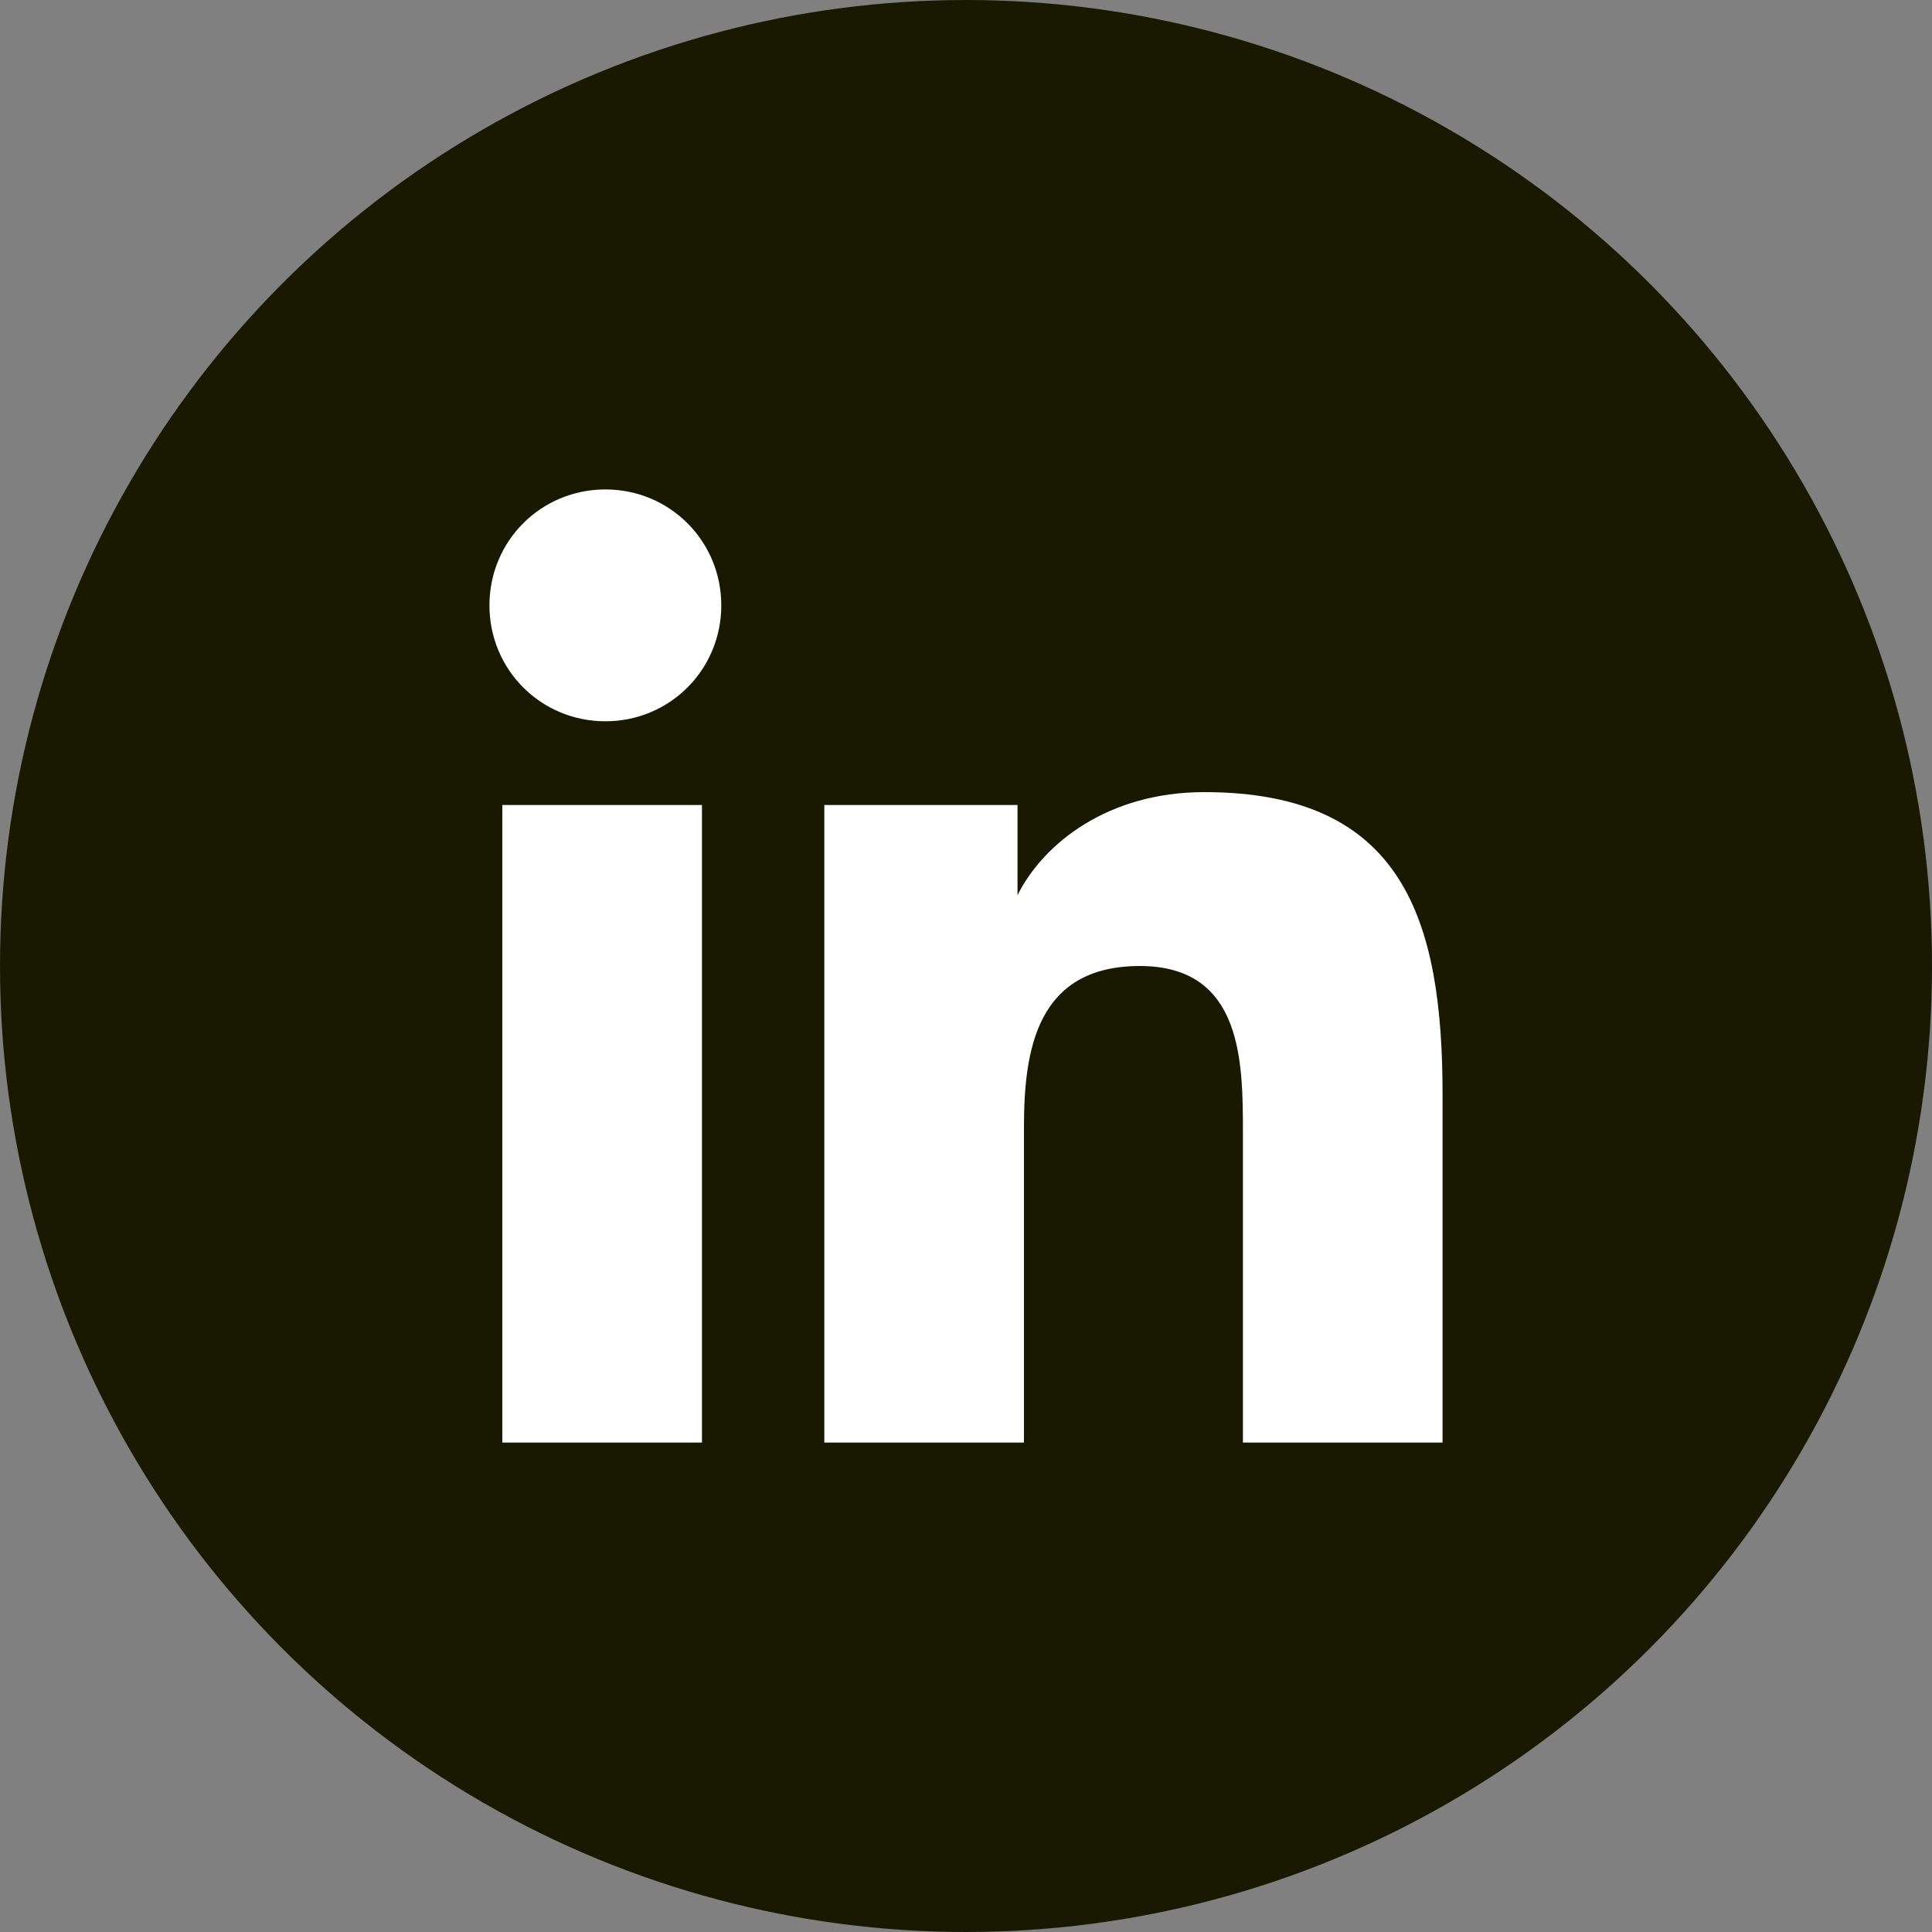
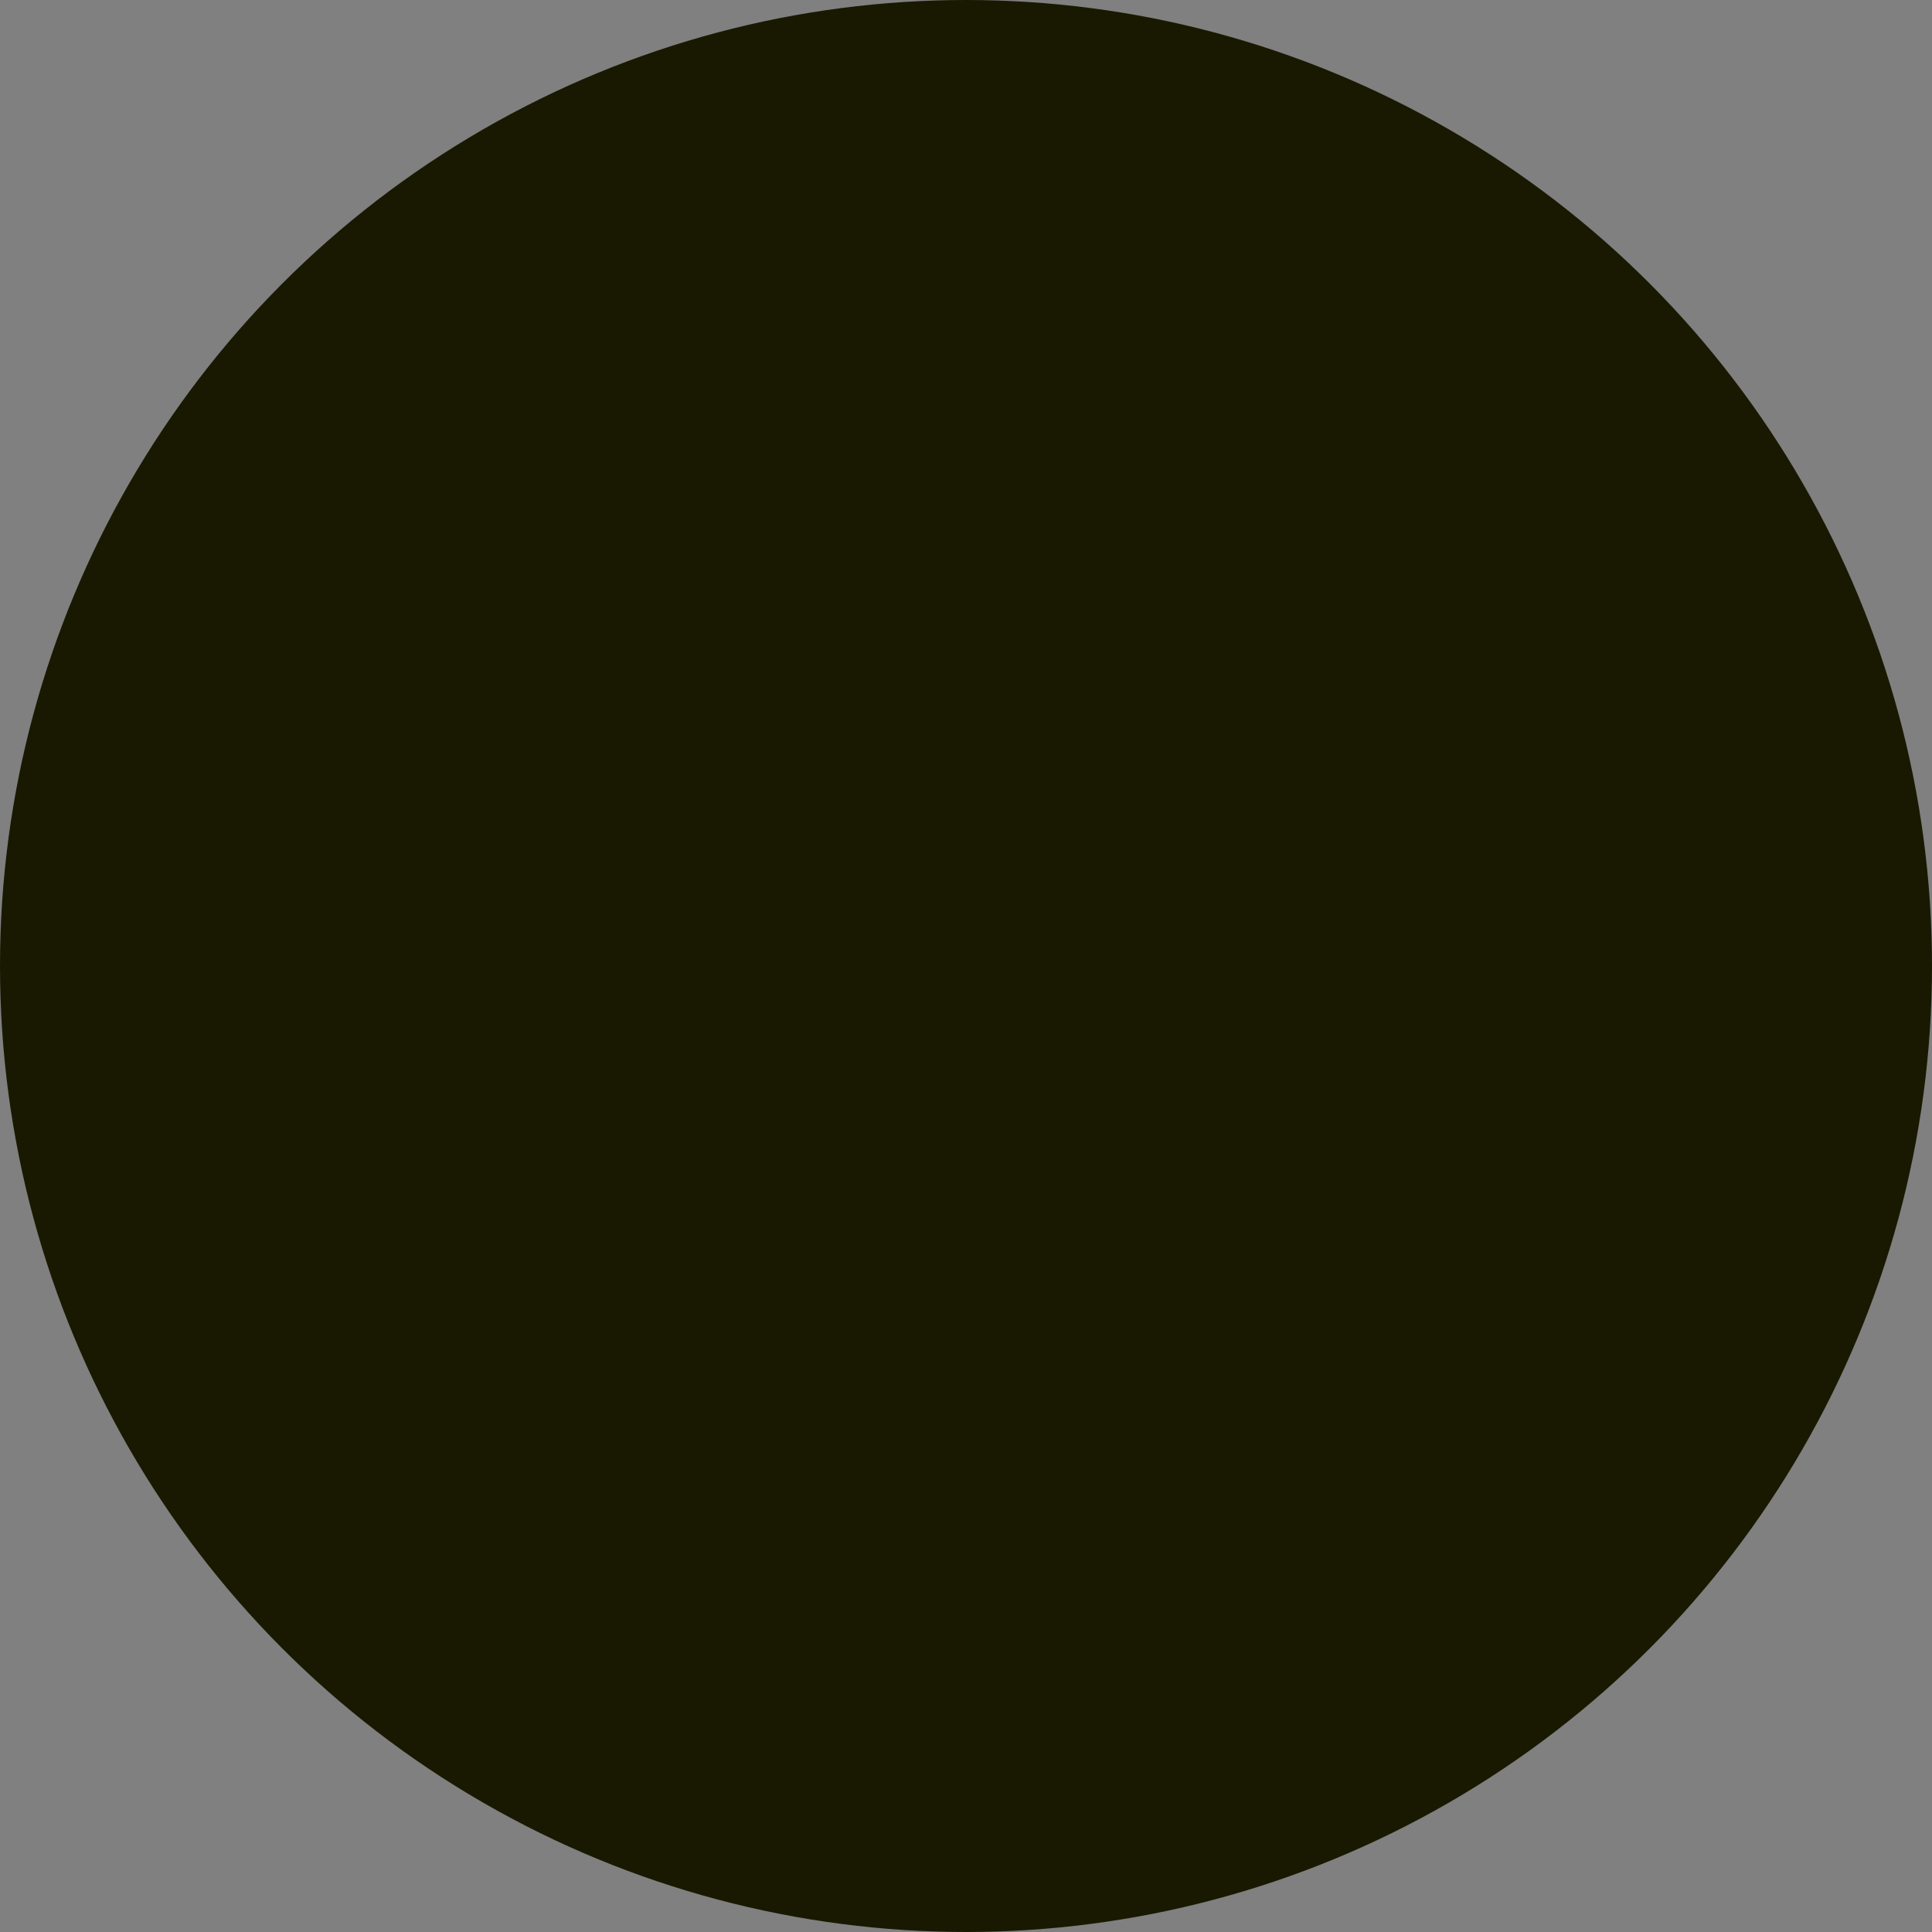
<svg xmlns="http://www.w3.org/2000/svg" version="1.1" id="Layer_1" x="0px" y="0px" viewBox="0 0 30 30" style="enable-background:new 0 0 30 30;" xml:space="preserve">
  <rect x="0" y="0" width="30" height="30" fill="#808080" stroke="none" />
  <style type="text/css">
	.st0{fill:#191902;}
	.st1{fill:#FFFFFF;}
</style>
  <g>
    <circle class="st0" cx="15" cy="15" r="15" />
    <g>
      <g>
-         <path class="st1" d="M7.8,12.5h3.1v9.9H7.8V12.5z M9.4,7.6c1,0,1.8,0.8,1.8,1.8c0,1-0.8,1.8-1.8,1.8c-1,0-1.8-0.8-1.8-1.8     C7.6,8.4,8.4,7.6,9.4,7.6" />
-       </g>
+         </g>
      <g>
-         <path class="st1" d="M12.8,12.5h3v1.4h0c0.4-0.8,1.4-1.6,2.9-1.6c3.1,0,3.7,2,3.7,4.7v5.4h-3.1v-4.8c0-1.1,0-2.6-1.6-2.6     c-1.6,0-1.8,1.3-1.8,2.5v4.9h-3.1V12.5z" />
-       </g>
+         </g>
    </g>
  </g>
</svg>